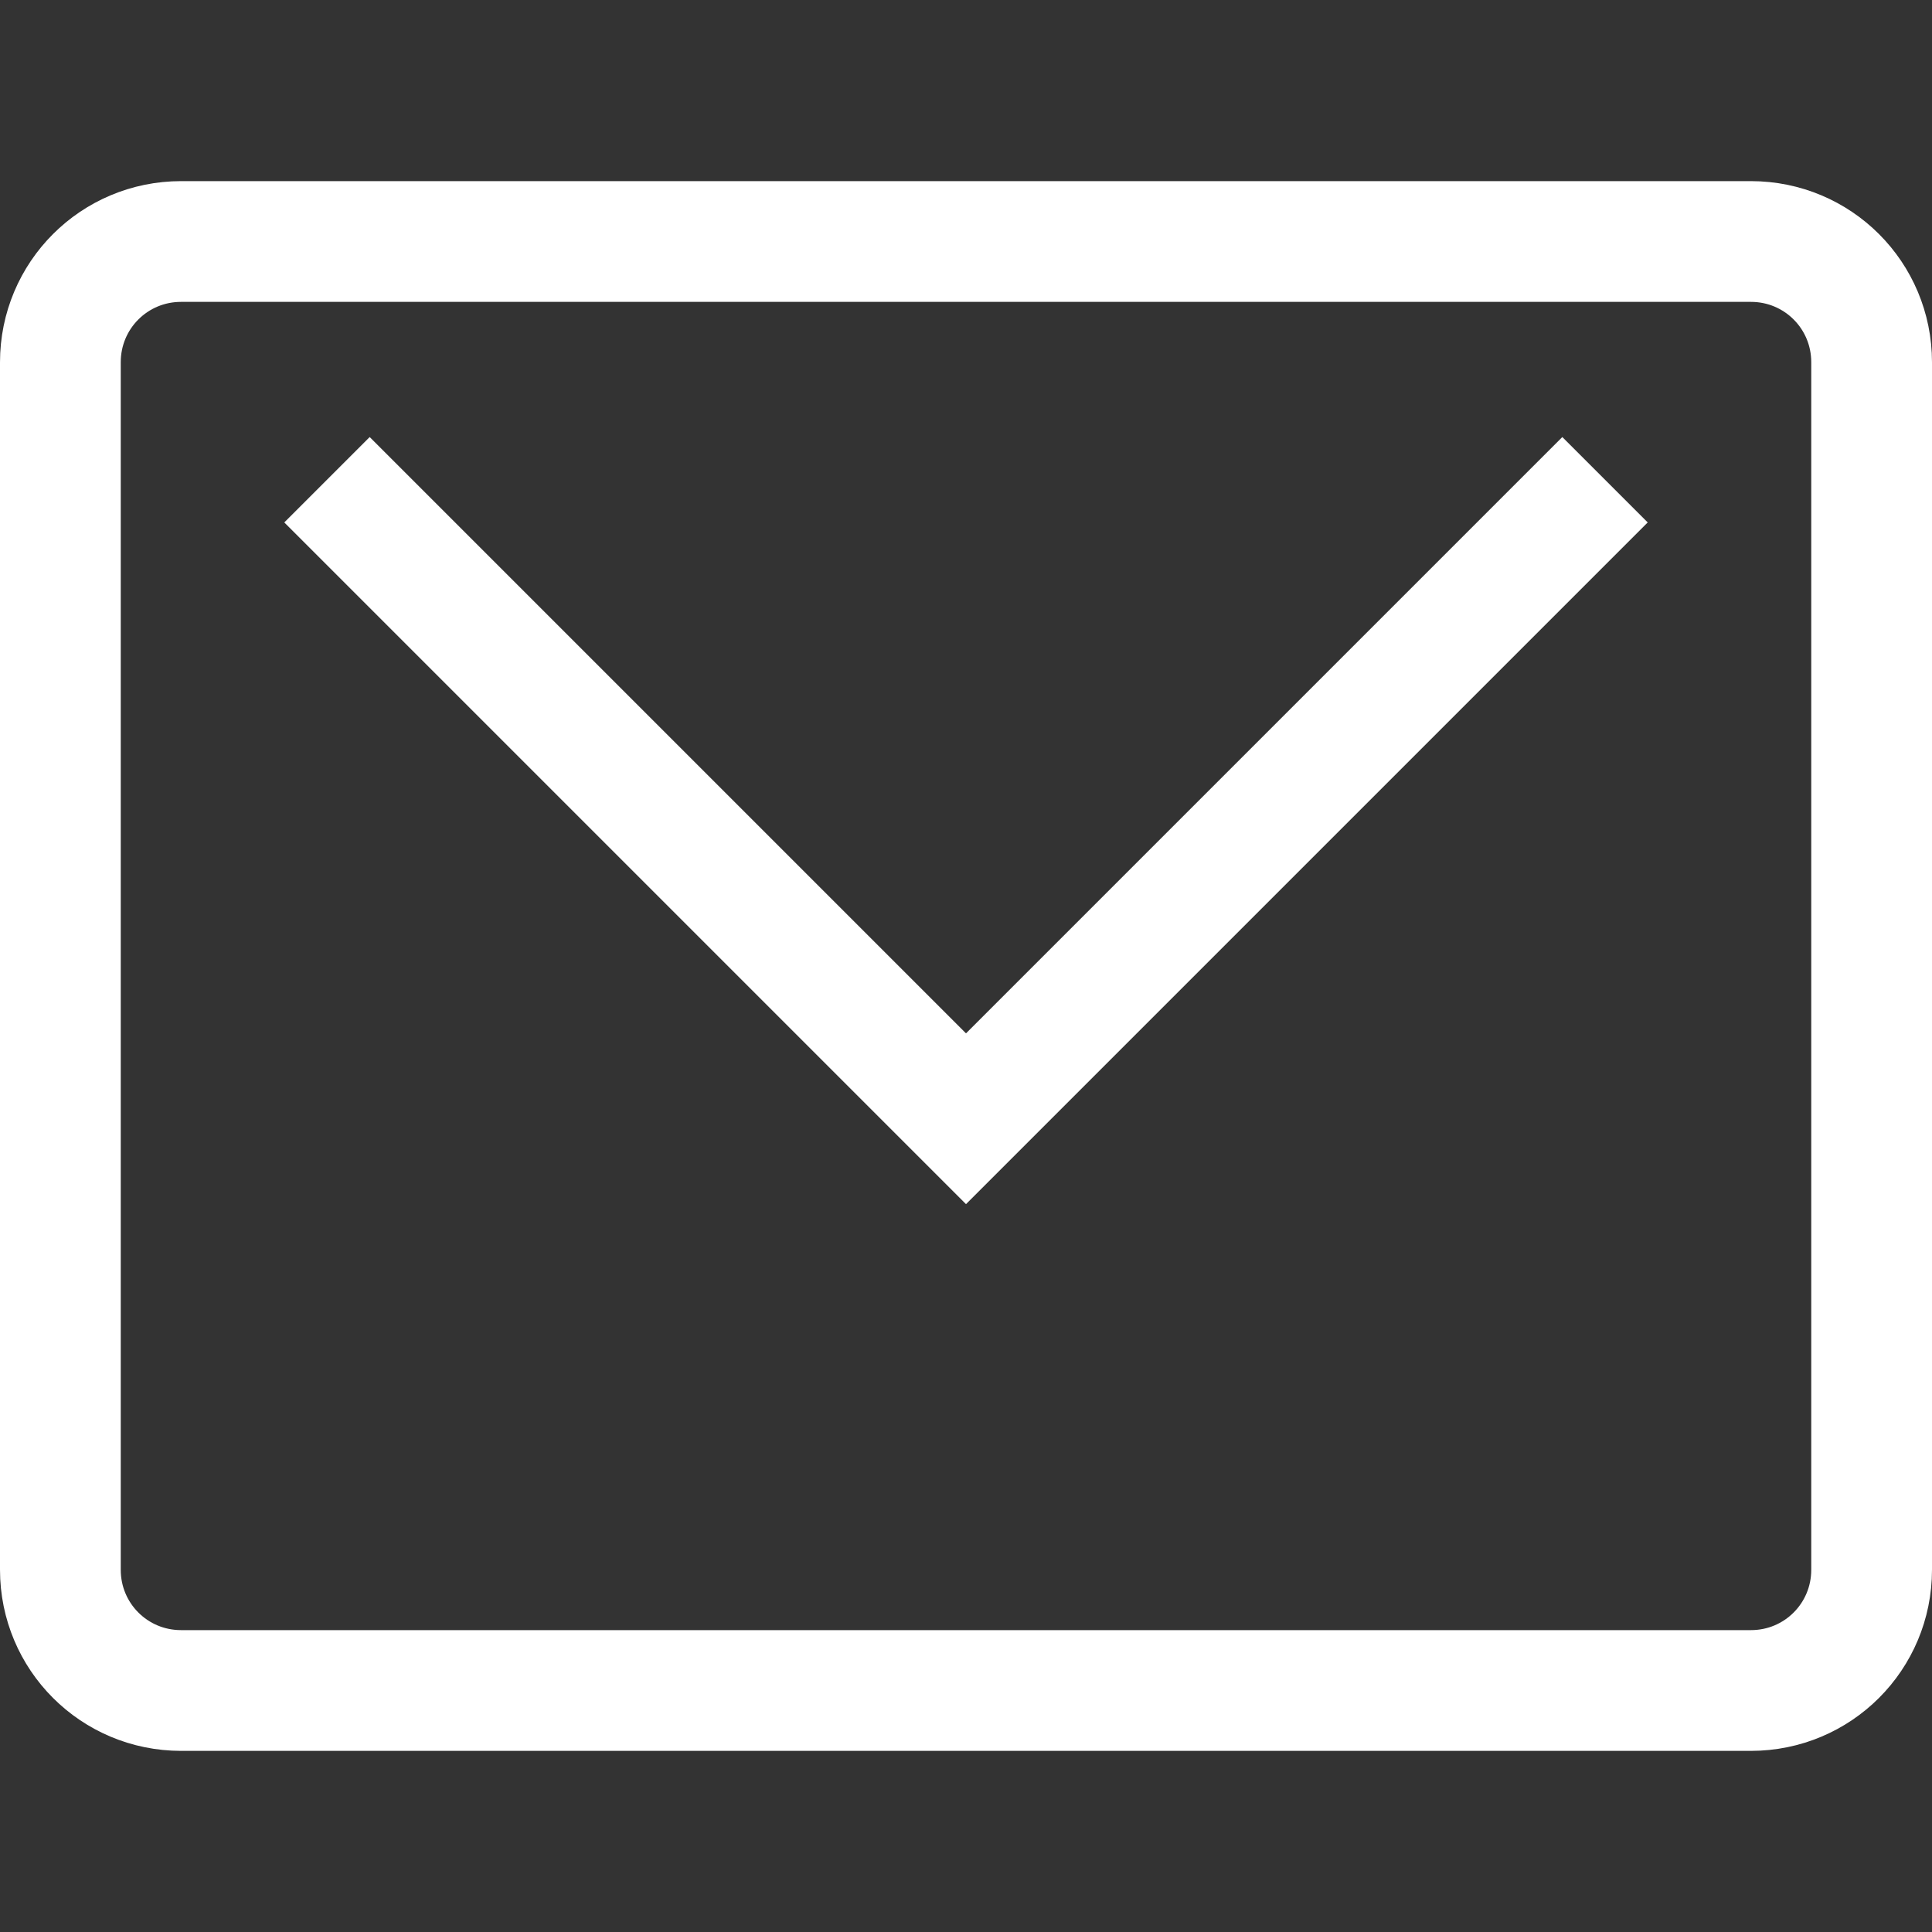
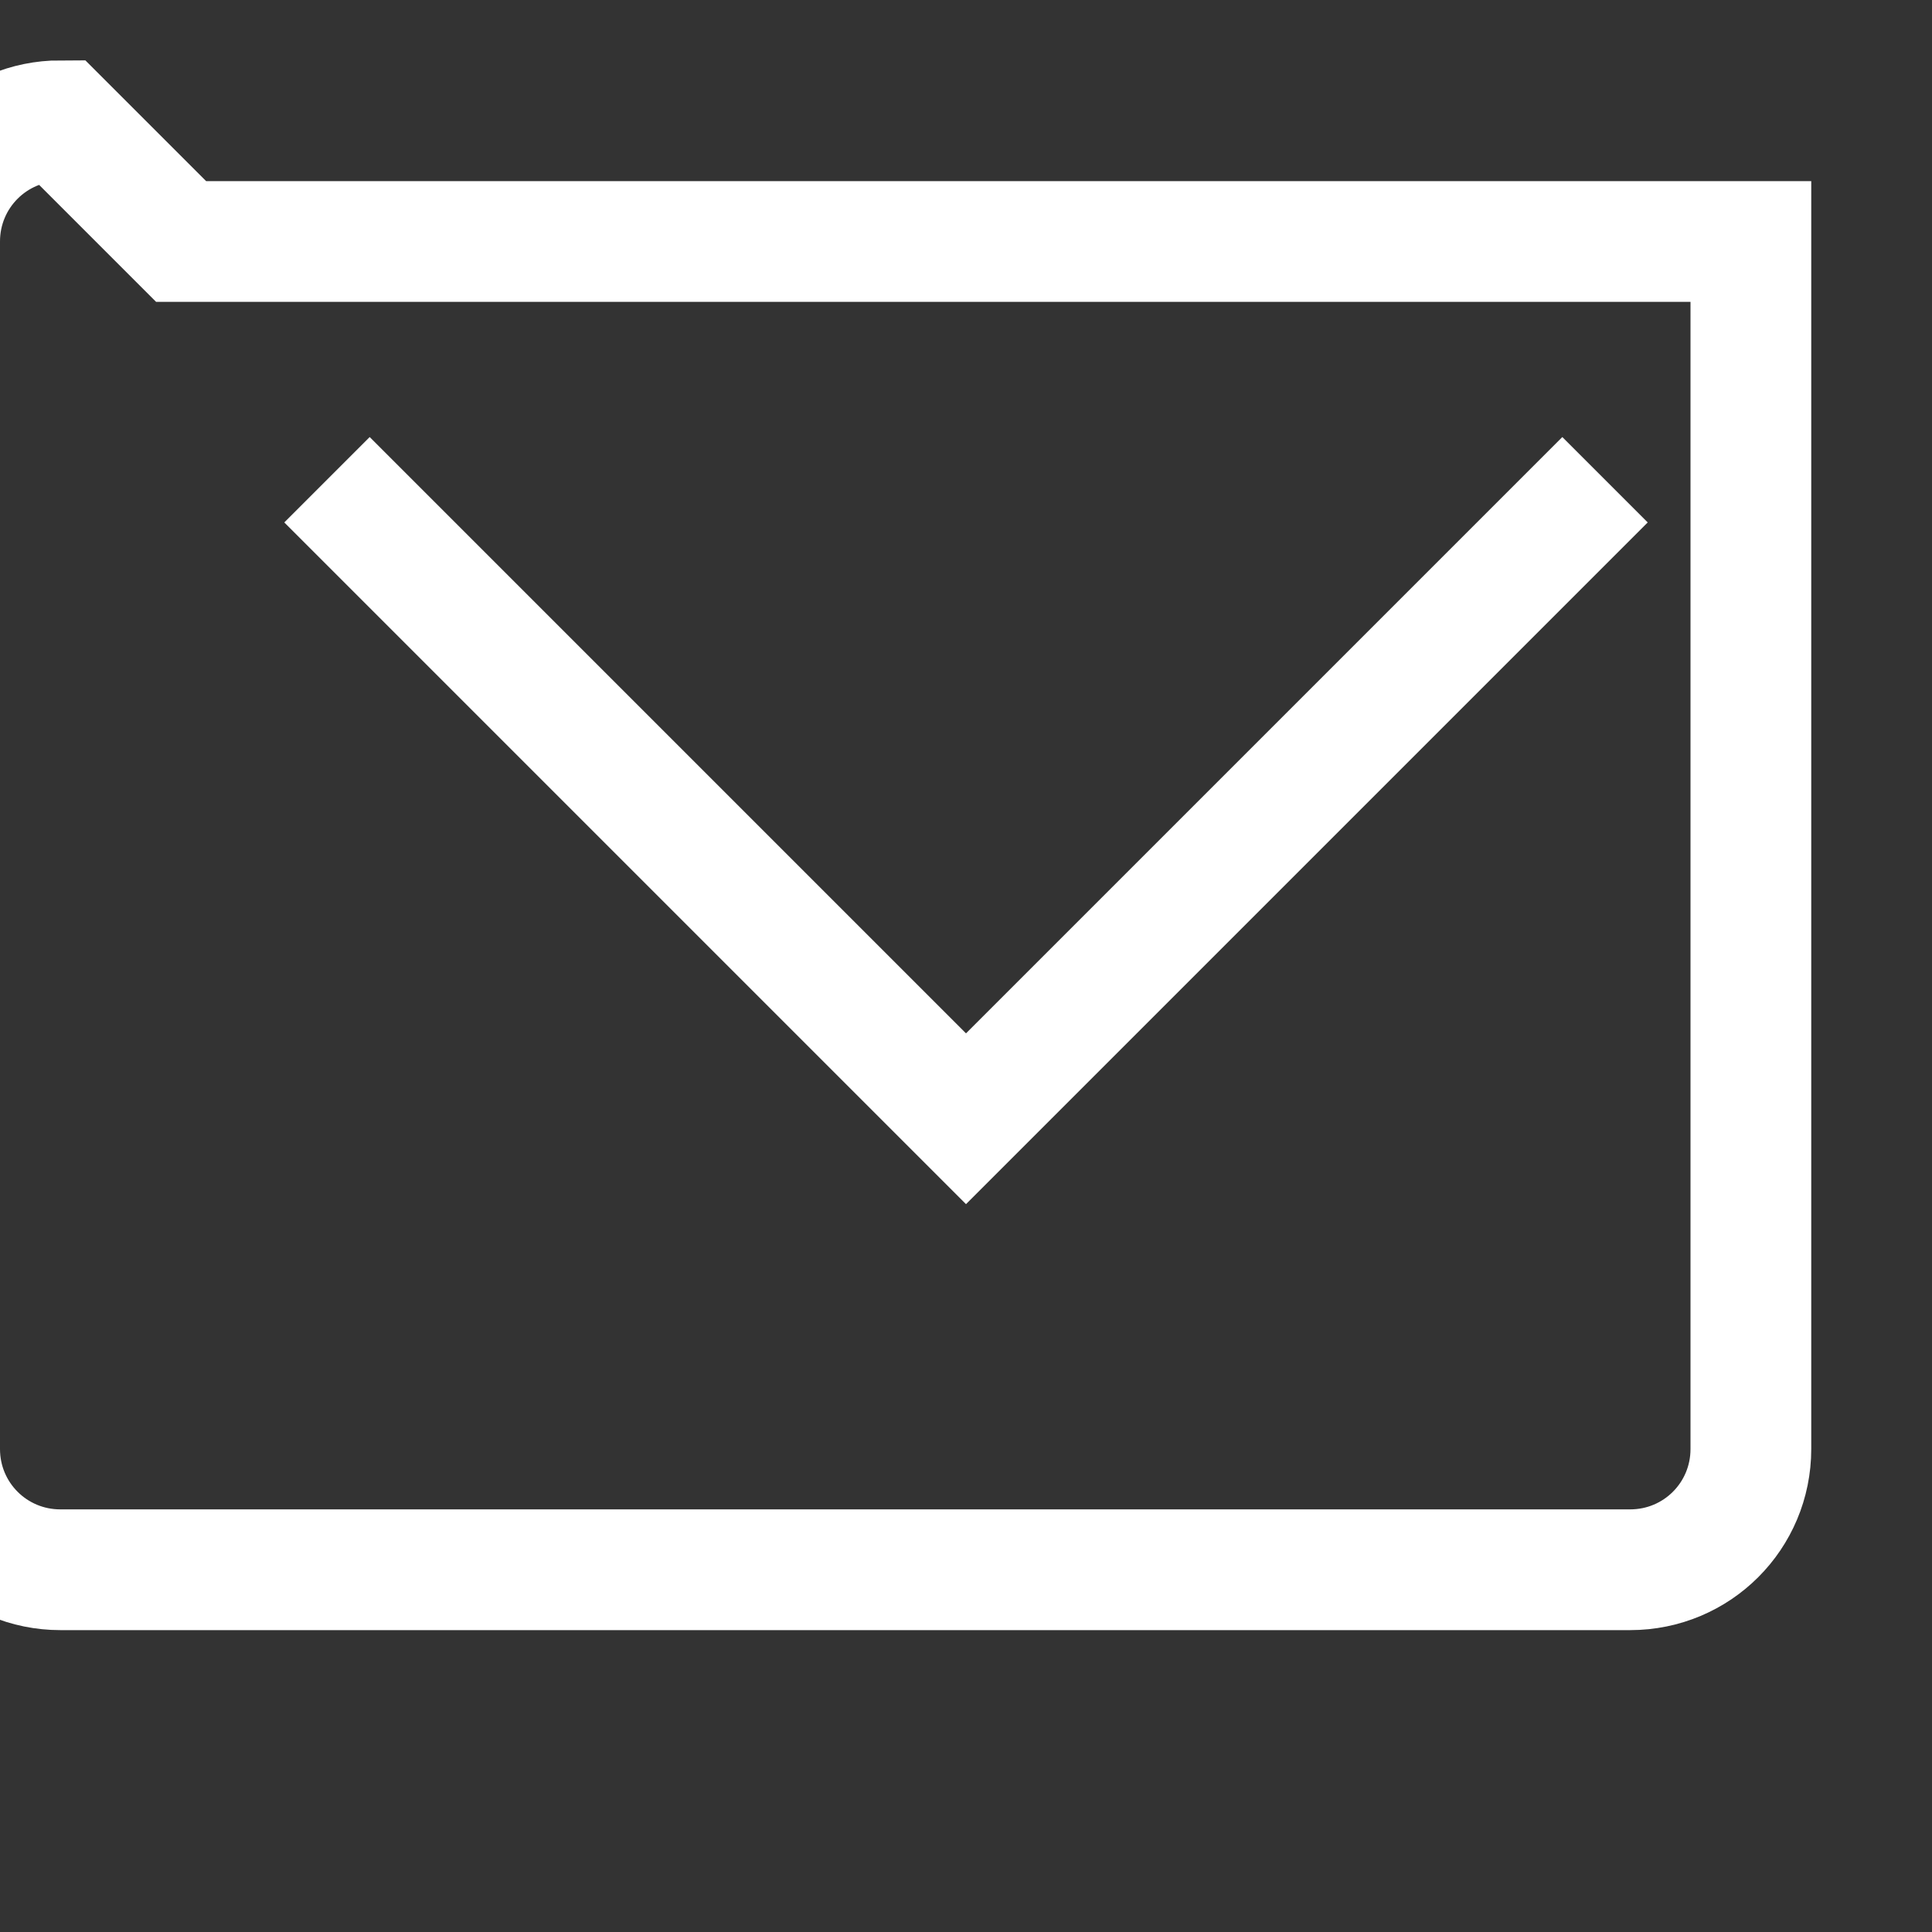
<svg xmlns="http://www.w3.org/2000/svg" xmlns:ns1="http://www.inkscape.org/namespaces/inkscape" xmlns:ns2="http://sodipodi.sourceforge.net/DTD/sodipodi-0.dtd" width="16" height="16" viewBox="0 0 16 16" id="svg5506" version="1.1" ns1:version="0.91 r13725" ns2:docname="mail-icon_white.svg">
  <rect x="0" y="0" width="16" height="16" fill="#333333" stroke="none" />
  <defs id="defs5508" />
  <ns2:namedview id="base" pagecolor="#ffffff" bordercolor="#666666" borderopacity="1.0" ns1:pageopacity="0.0" ns1:pageshadow="2" ns1:zoom="32" ns1:cx="14.814477" ns1:cy="7.6626355" ns1:document-units="px" ns1:current-layer="layer1" showgrid="false" ns1:window-width="1920" ns1:window-height="1017" ns1:window-x="-8" ns1:window-y="-8" ns1:window-maximized="1" fit-margin-top="0" fit-margin-left="0" fit-margin-right="0" fit-margin-bottom="0" units="px" />
  <g ns1:groupmode="layer" id="layer2" ns1:label="Layer 2" transform="translate(-20.457,-16.944)" />
  <g ns1:label="Layer 1" ns1:groupmode="layer" id="layer1" transform="translate(-20.457,-1012.614)">
-     <path id="path4137" style="fill:none;fill-rule:evenodd;stroke:#ffffff;stroke-width:1px;stroke-linecap:butt;stroke-linejoin:miter;stroke-opacity:1" d="m 23.165,1016.587 5.292,5.292 5.292,-5.292 m -11.792,-1.973 13,0 c 0.554,0 1,0.446 1,1 l 0,10 c 0,0.554 -0.446,1 -1,1 l -13,0 c -0.554,0 -1,-0.446 -1,-1 l 0,-10 c 0,-0.554 0.446,-1 1,-1 z" />
+     <path id="path4137" style="fill:none;fill-rule:evenodd;stroke:#ffffff;stroke-width:1px;stroke-linecap:butt;stroke-linejoin:miter;stroke-opacity:1" d="m 23.165,1016.587 5.292,5.292 5.292,-5.292 m -11.792,-1.973 13,0 l 0,10 c 0,0.554 -0.446,1 -1,1 l -13,0 c -0.554,0 -1,-0.446 -1,-1 l 0,-10 c 0,-0.554 0.446,-1 1,-1 z" />
  </g>
</svg>